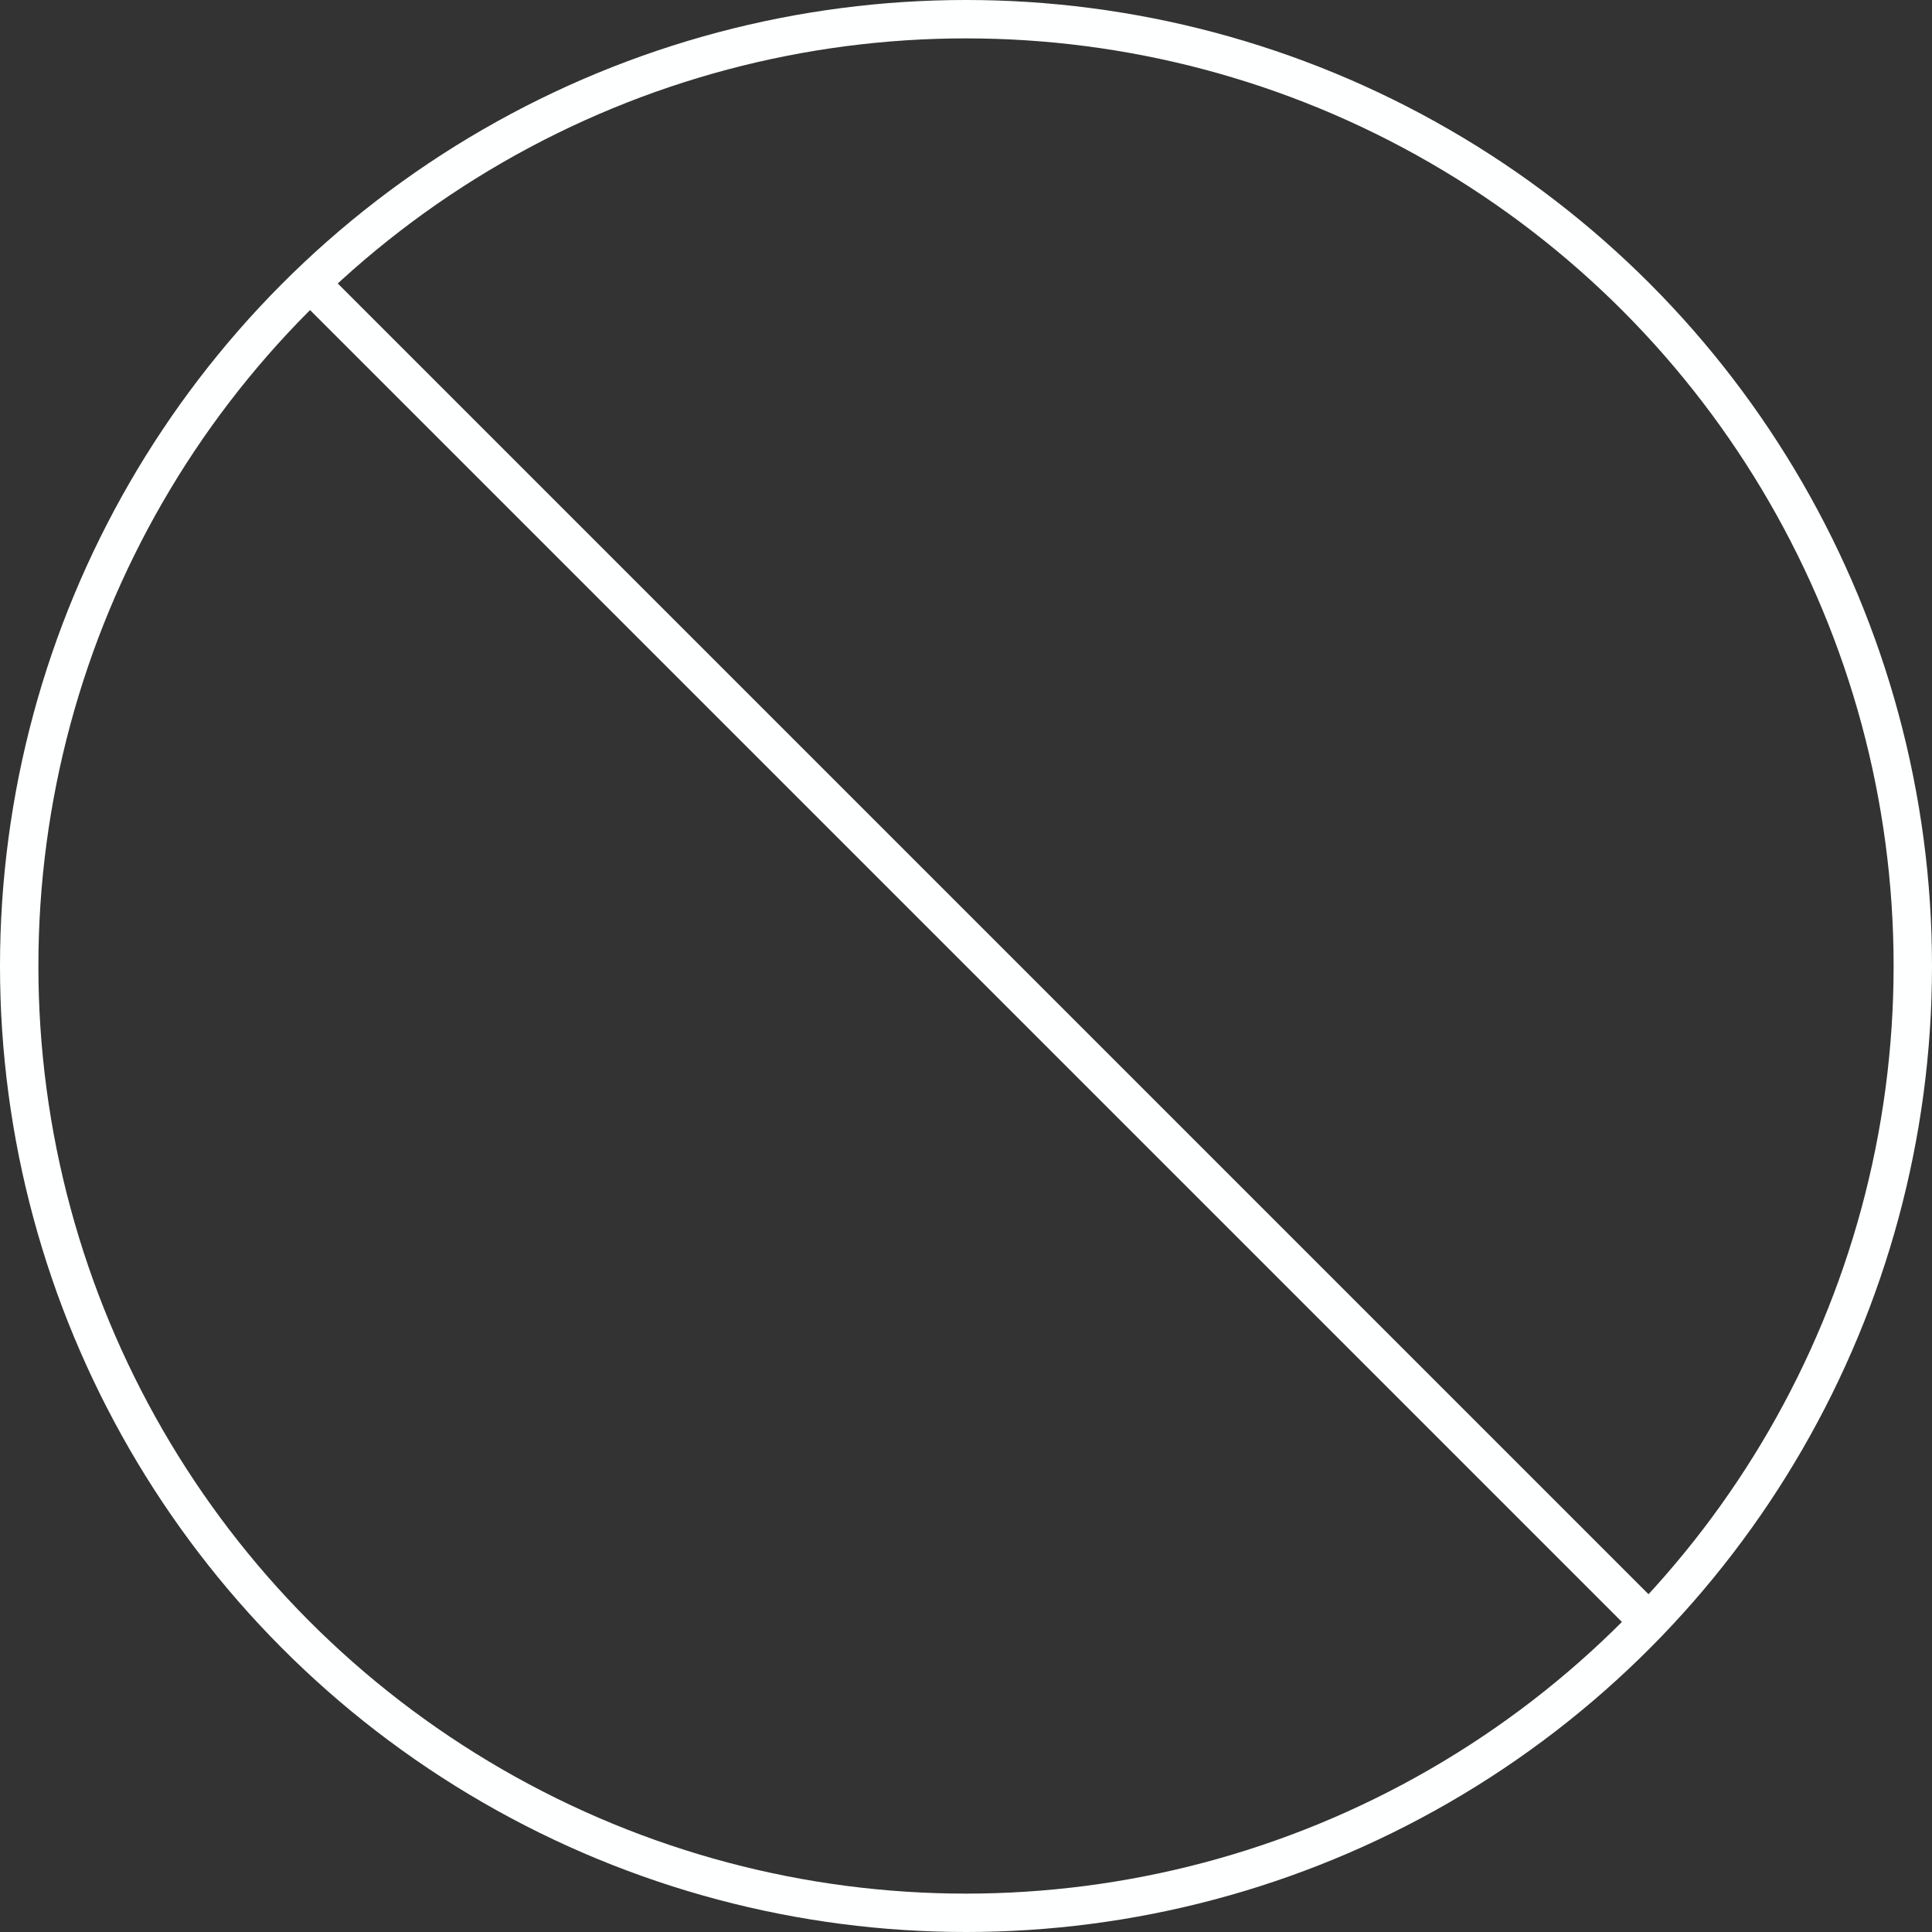
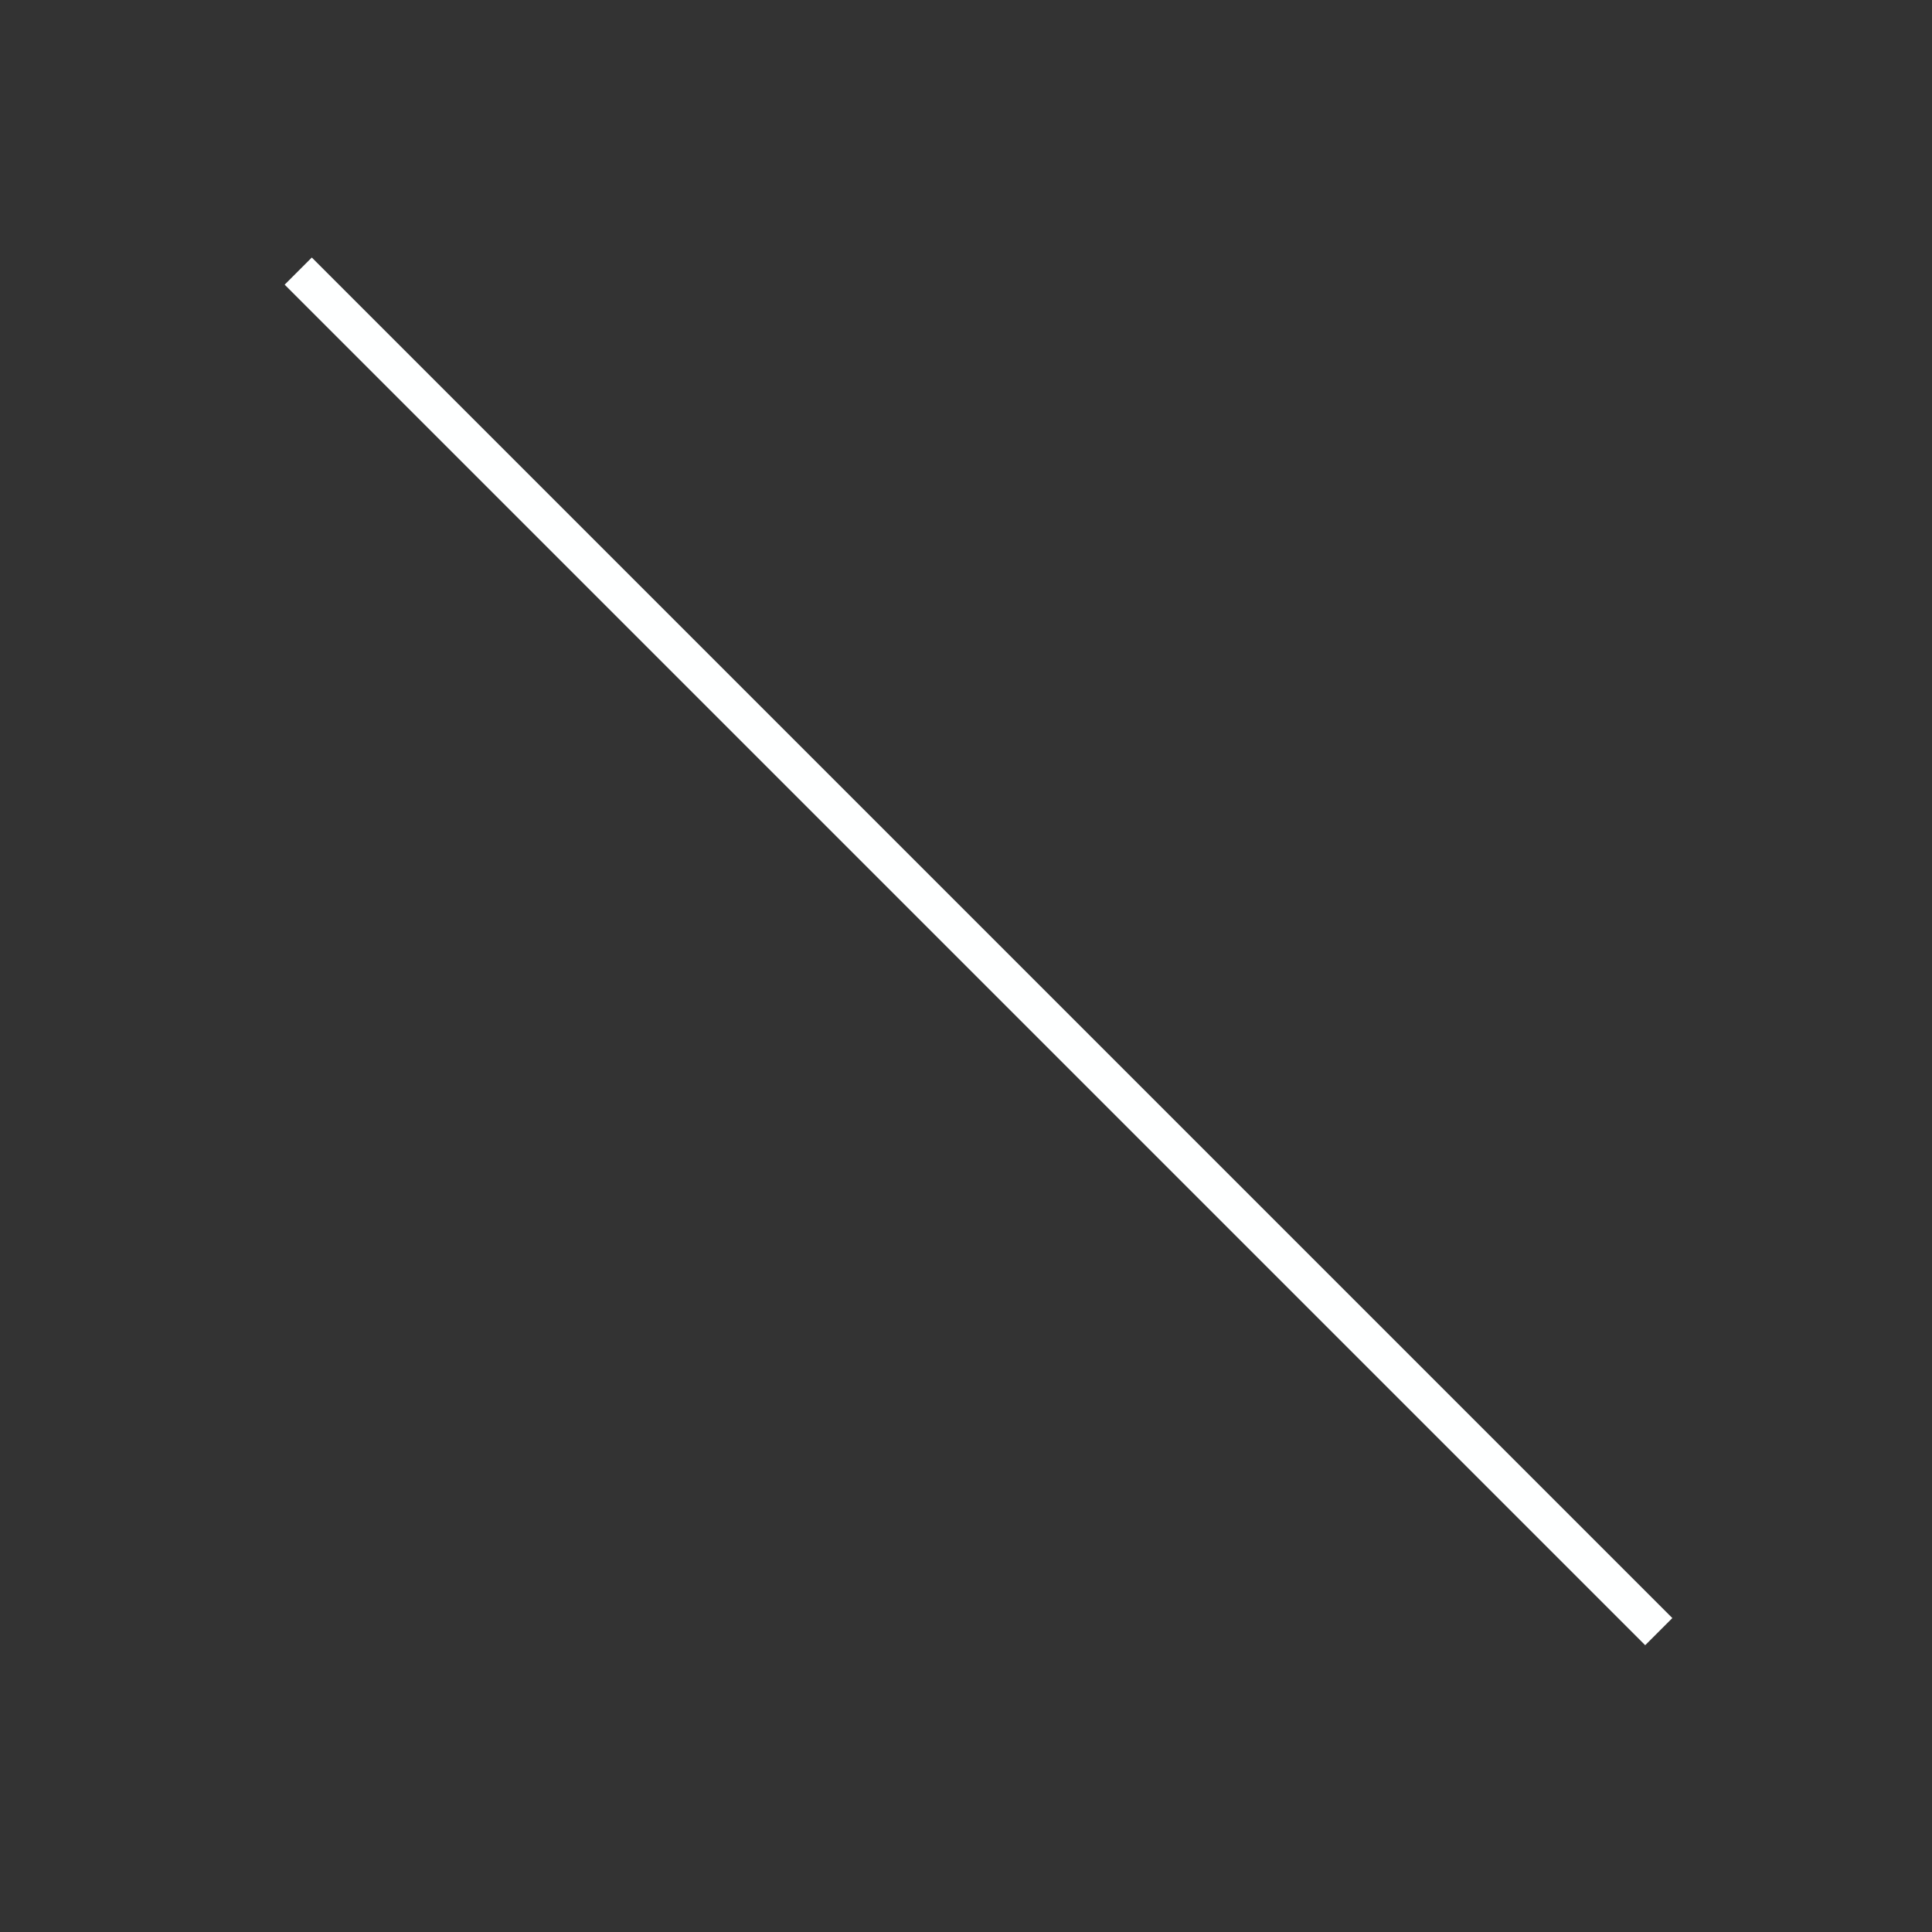
<svg xmlns="http://www.w3.org/2000/svg" width="151" height="151" viewBox="0 0 151 151" fill="none">
  <rect x="0" y="0" width="151" height="151" fill="#333333" stroke="none" />
-   <circle cx="75.5" cy="75.5" r="74" stroke="#FEFFFF" stroke-width="3" />
  <line x1="23.309" y1="21.188" x2="129.645" y2="127.524" stroke="#FEFFFF" stroke-width="3" />
</svg>